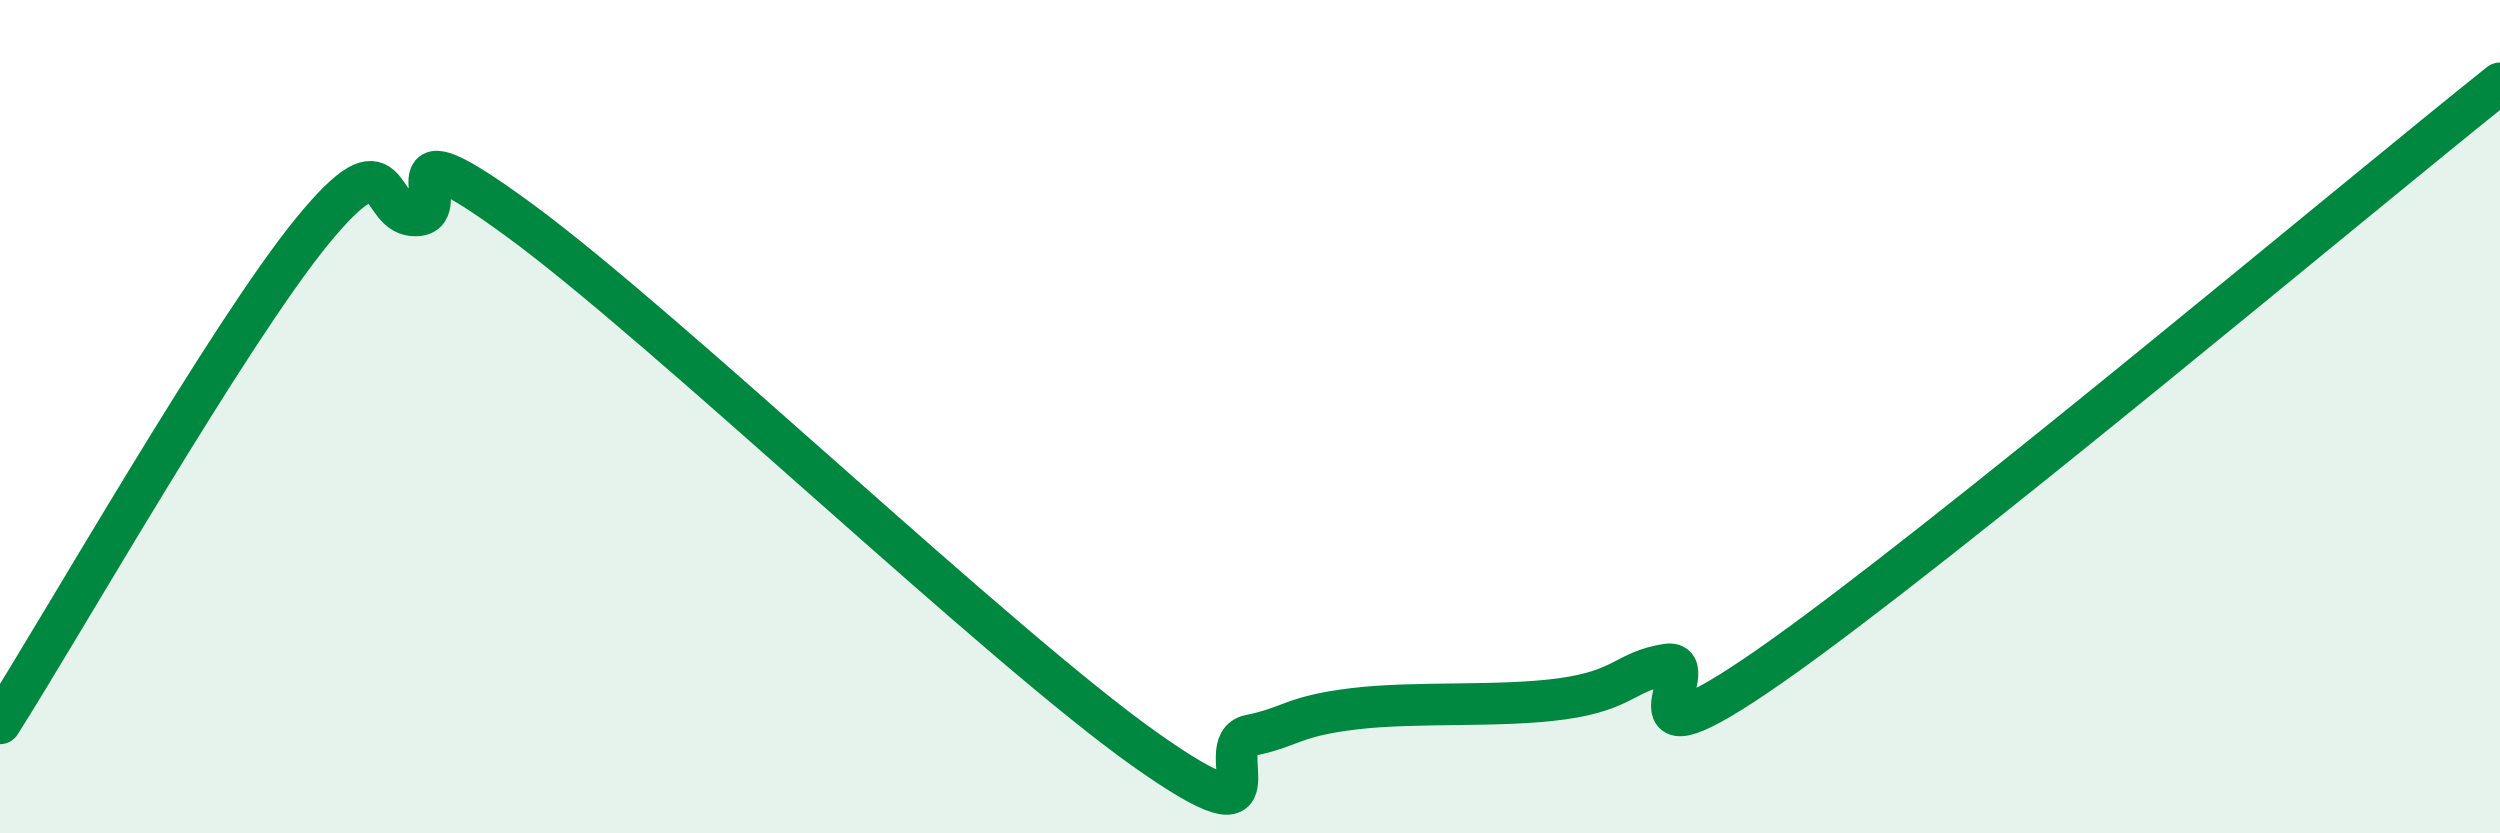
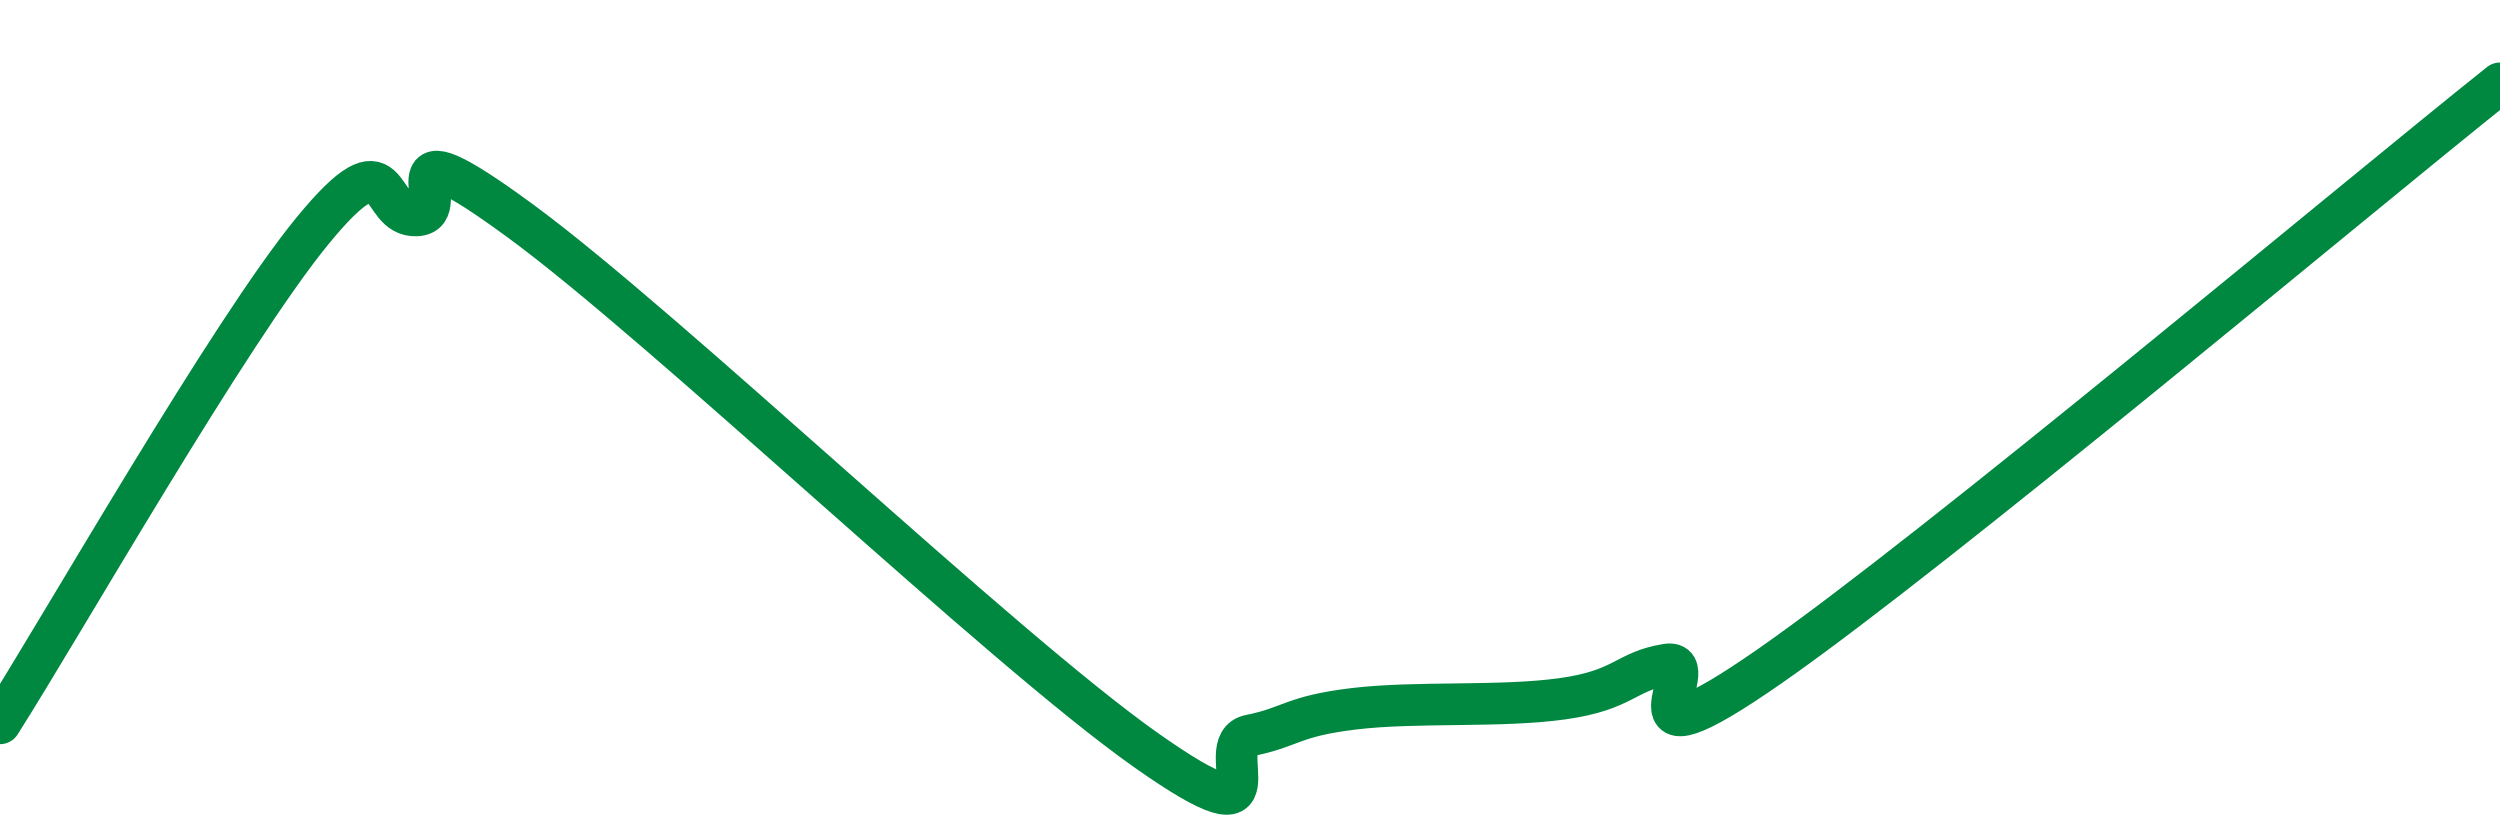
<svg xmlns="http://www.w3.org/2000/svg" width="60" height="20" viewBox="0 0 60 20">
-   <path d="M 0,17.36 C 1.5,15 5.5,7.98 7.5,5.54 C 9.5,3.1 9,5.22 10,5.17 C 11,5.12 9,2.74 12.5,5.31 C 16,7.88 24,15.53 27.5,18 C 31,20.47 29,17.85 30,17.65 C 31,17.45 31,17.19 32.5,17.01 C 34,16.83 36,16.98 37.5,16.77 C 39,16.56 39,16.11 40,15.95 C 41,15.79 38.5,18.76 42.5,15.97 C 46.5,13.18 56.5,4.79 60,2L60 20L0 20Z" fill="#008740" opacity="0.1" stroke-linecap="round" stroke-linejoin="round" />
  <path d="M 0,17.36 C 1.5,15 5.5,7.98 7.5,5.54 C 9.5,3.1 9,5.22 10,5.17 C 11,5.12 9,2.74 12.5,5.31 C 16,7.88 24,15.53 27.5,18 C 31,20.47 29,17.85 30,17.65 C 31,17.45 31,17.19 32.5,17.01 C 34,16.83 36,16.98 37.5,16.77 C 39,16.56 39,16.11 40,15.95 C 41,15.79 38.5,18.76 42.5,15.97 C 46.5,13.18 56.5,4.79 60,2" stroke="#008740" stroke-width="1" fill="none" stroke-linecap="round" stroke-linejoin="round" />
</svg>